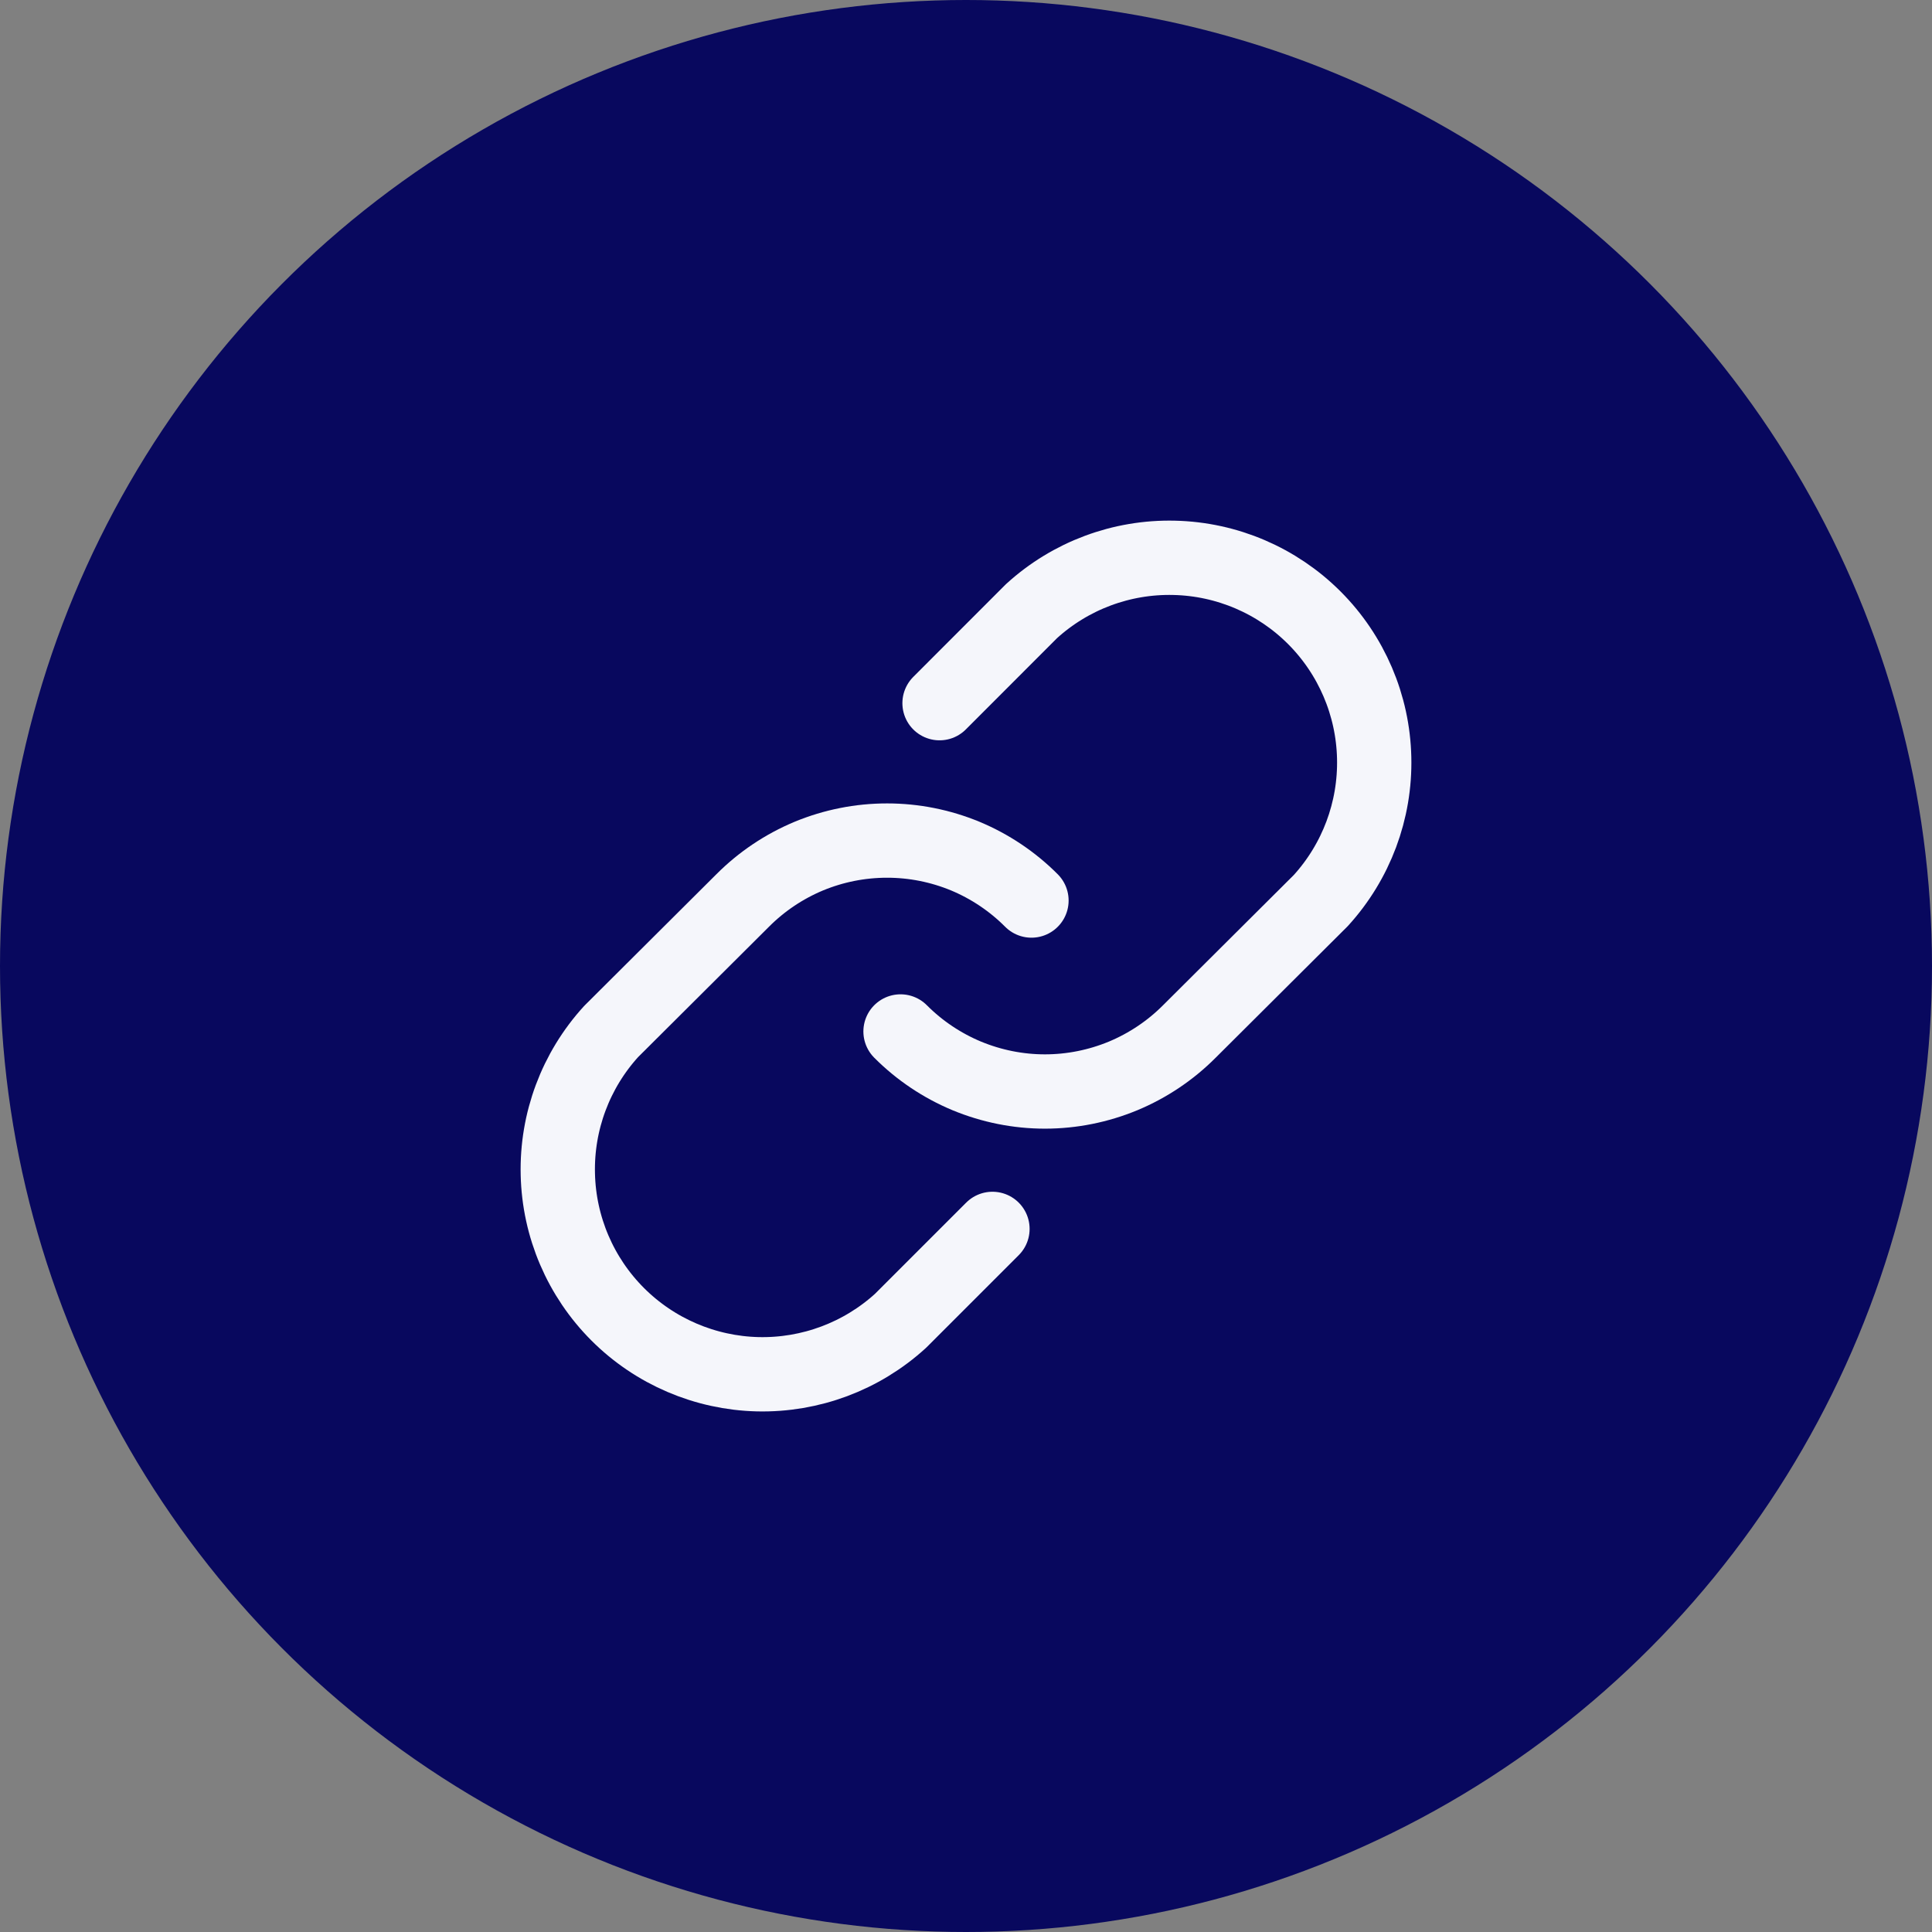
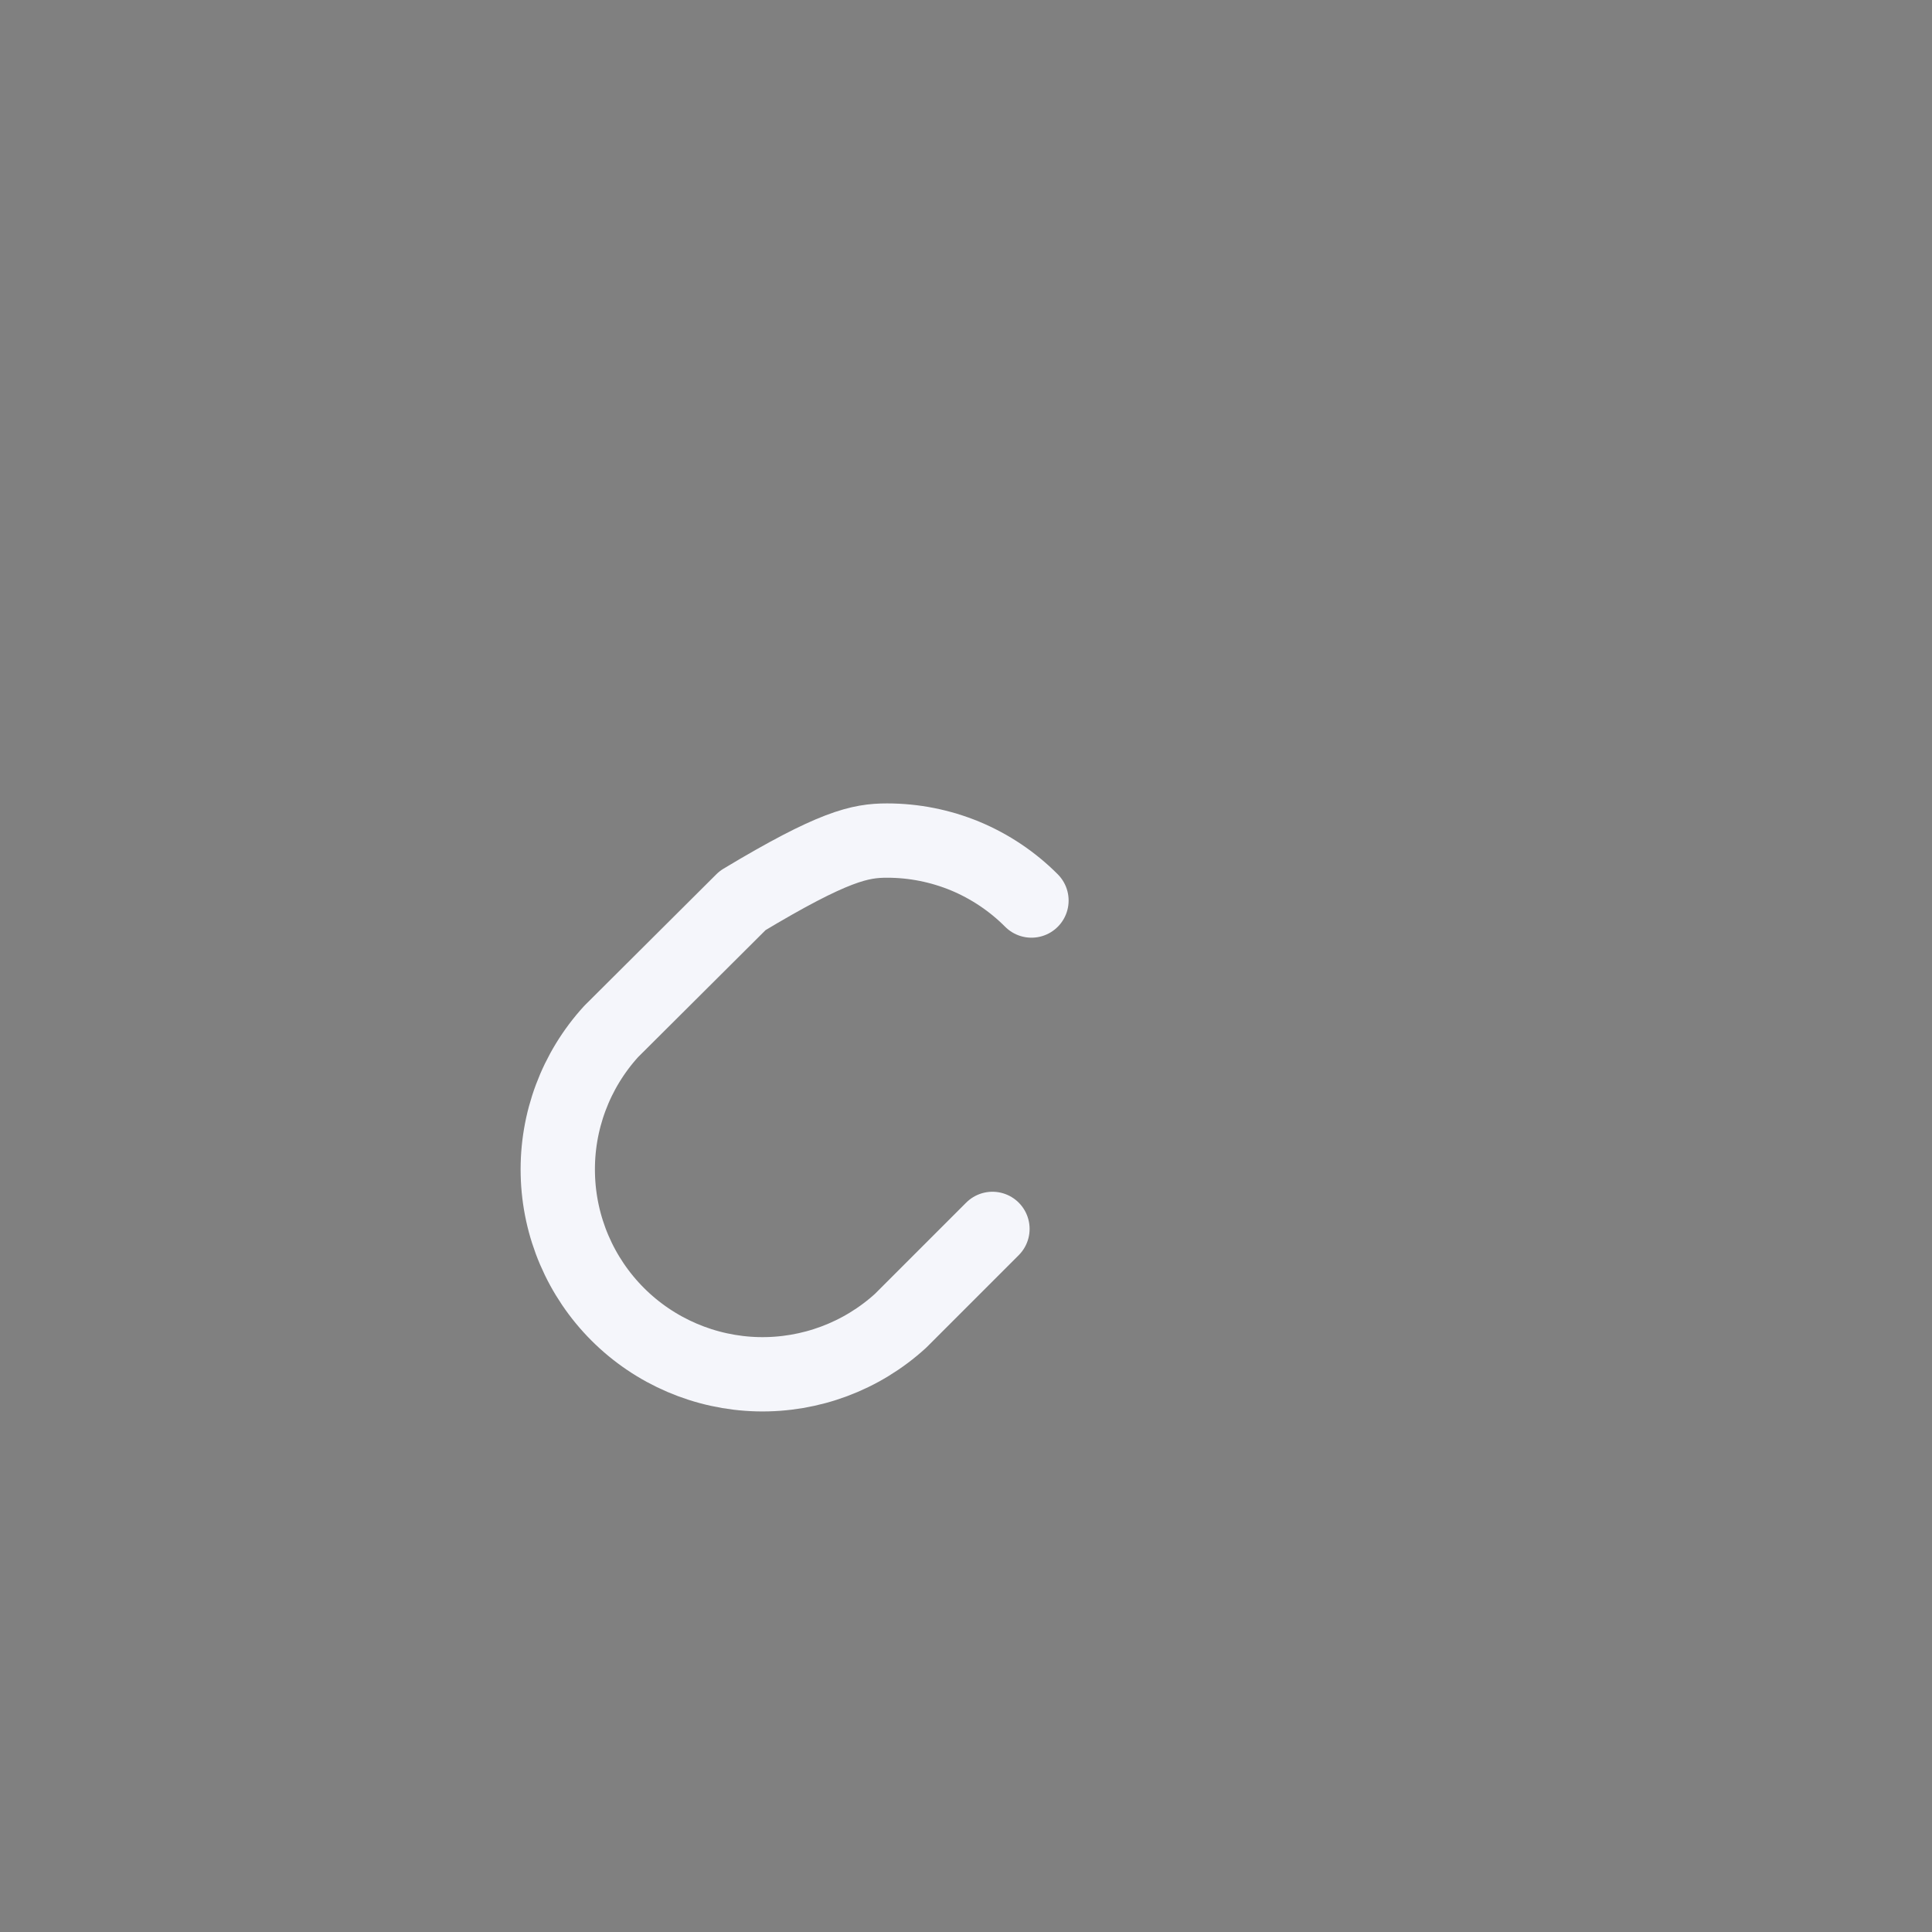
<svg xmlns="http://www.w3.org/2000/svg" width="26" height="26" viewBox="0 0 26 26" fill="none">
  <rect x="0" y="0" width="26" height="26" fill="#808080" stroke="none" />
-   <circle cx="13" cy="13" r="13" fill="#08085E" />
-   <path d="M12.644 9.463L13.881 8.225C14.405 7.747 15.093 7.49 15.802 7.507C16.51 7.523 17.186 7.812 17.687 8.313C18.188 8.814 18.477 9.49 18.493 10.198C18.51 10.907 18.252 11.595 17.775 12.119L16.006 13.881C15.751 14.137 15.448 14.34 15.115 14.479C14.781 14.617 14.424 14.689 14.062 14.689C13.701 14.689 13.344 14.617 13.01 14.479C12.677 14.34 12.374 14.137 12.119 13.881" stroke="#F5F6FB" stroke-linecap="round" stroke-linejoin="round" />
-   <path d="M13.356 16.538L12.119 17.775C11.595 18.253 10.907 18.51 10.198 18.494C9.49 18.477 8.814 18.188 8.313 17.687C7.812 17.186 7.523 16.511 7.507 15.802C7.49 15.093 7.747 14.405 8.225 13.881L9.994 12.119C10.249 11.863 10.552 11.66 10.885 11.521C11.219 11.383 11.576 11.312 11.938 11.312C12.299 11.312 12.656 11.383 12.99 11.521C13.323 11.66 13.626 11.863 13.881 12.119" stroke="#F5F6FB" stroke-linecap="round" stroke-linejoin="round" />
+   <path d="M13.356 16.538L12.119 17.775C11.595 18.253 10.907 18.51 10.198 18.494C9.49 18.477 8.814 18.188 8.313 17.687C7.812 17.186 7.523 16.511 7.507 15.802C7.49 15.093 7.747 14.405 8.225 13.881L9.994 12.119C11.219 11.383 11.576 11.312 11.938 11.312C12.299 11.312 12.656 11.383 12.99 11.521C13.323 11.66 13.626 11.863 13.881 12.119" stroke="#F5F6FB" stroke-linecap="round" stroke-linejoin="round" />
</svg>